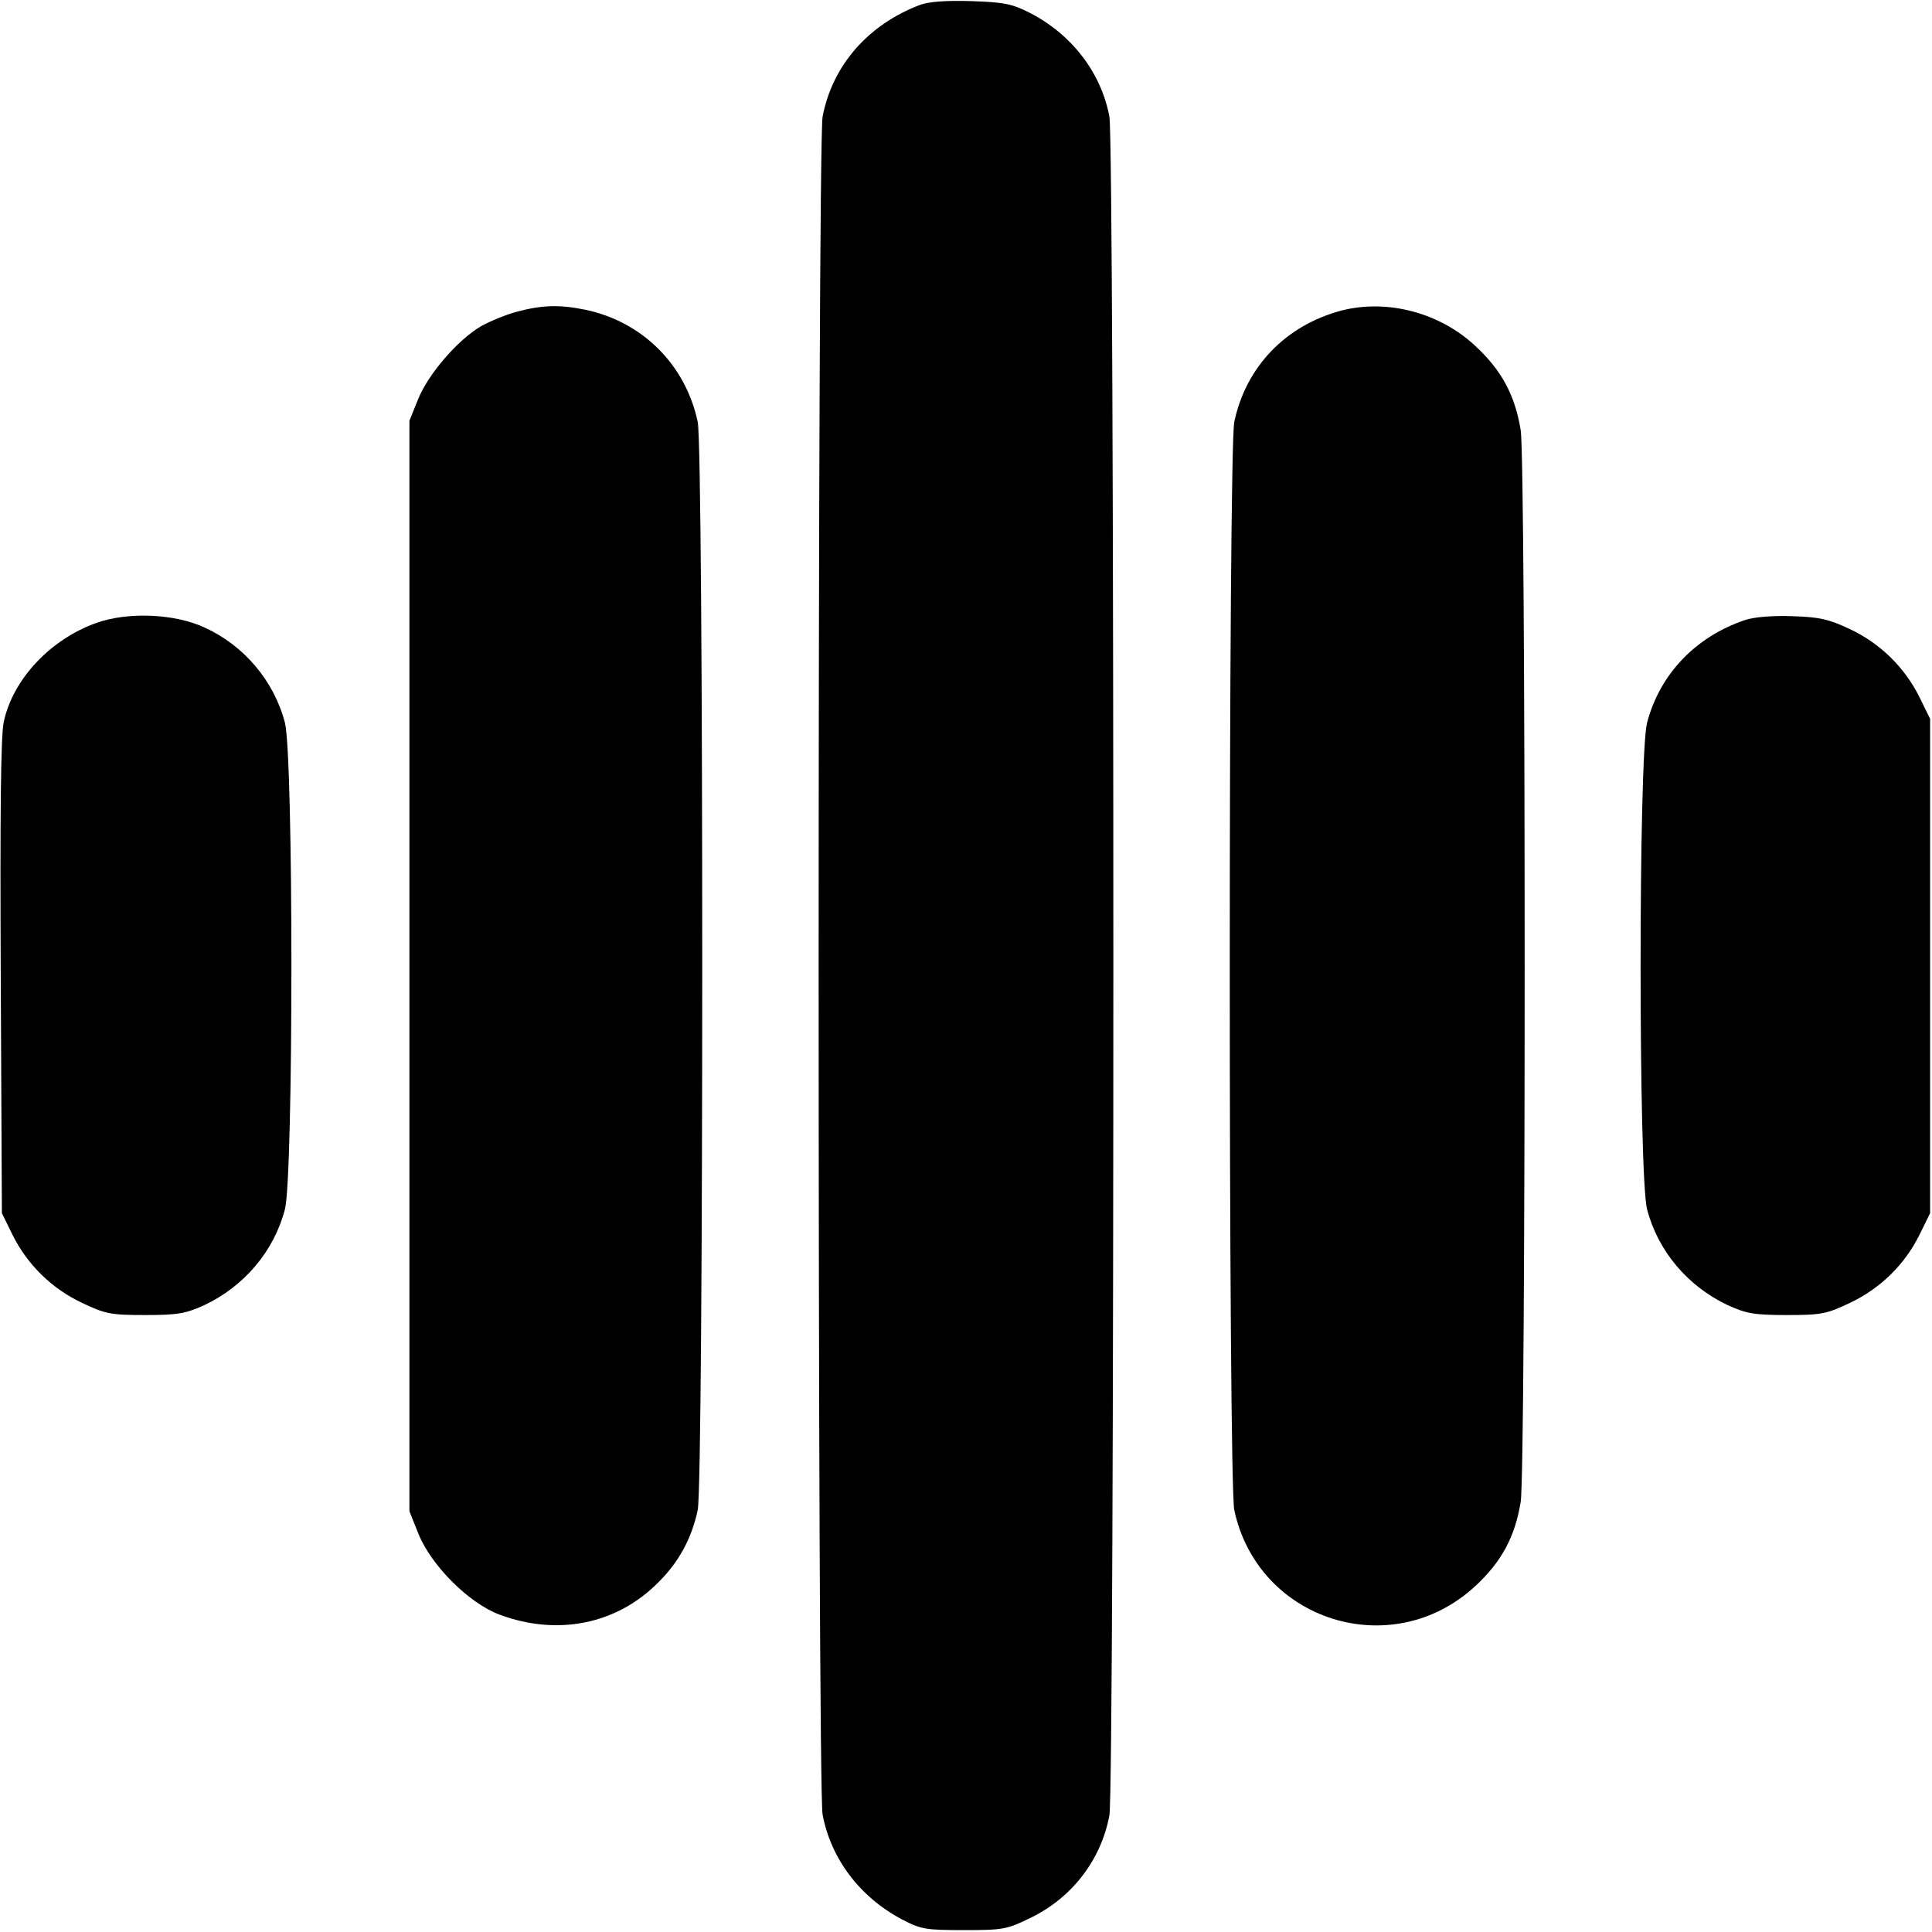
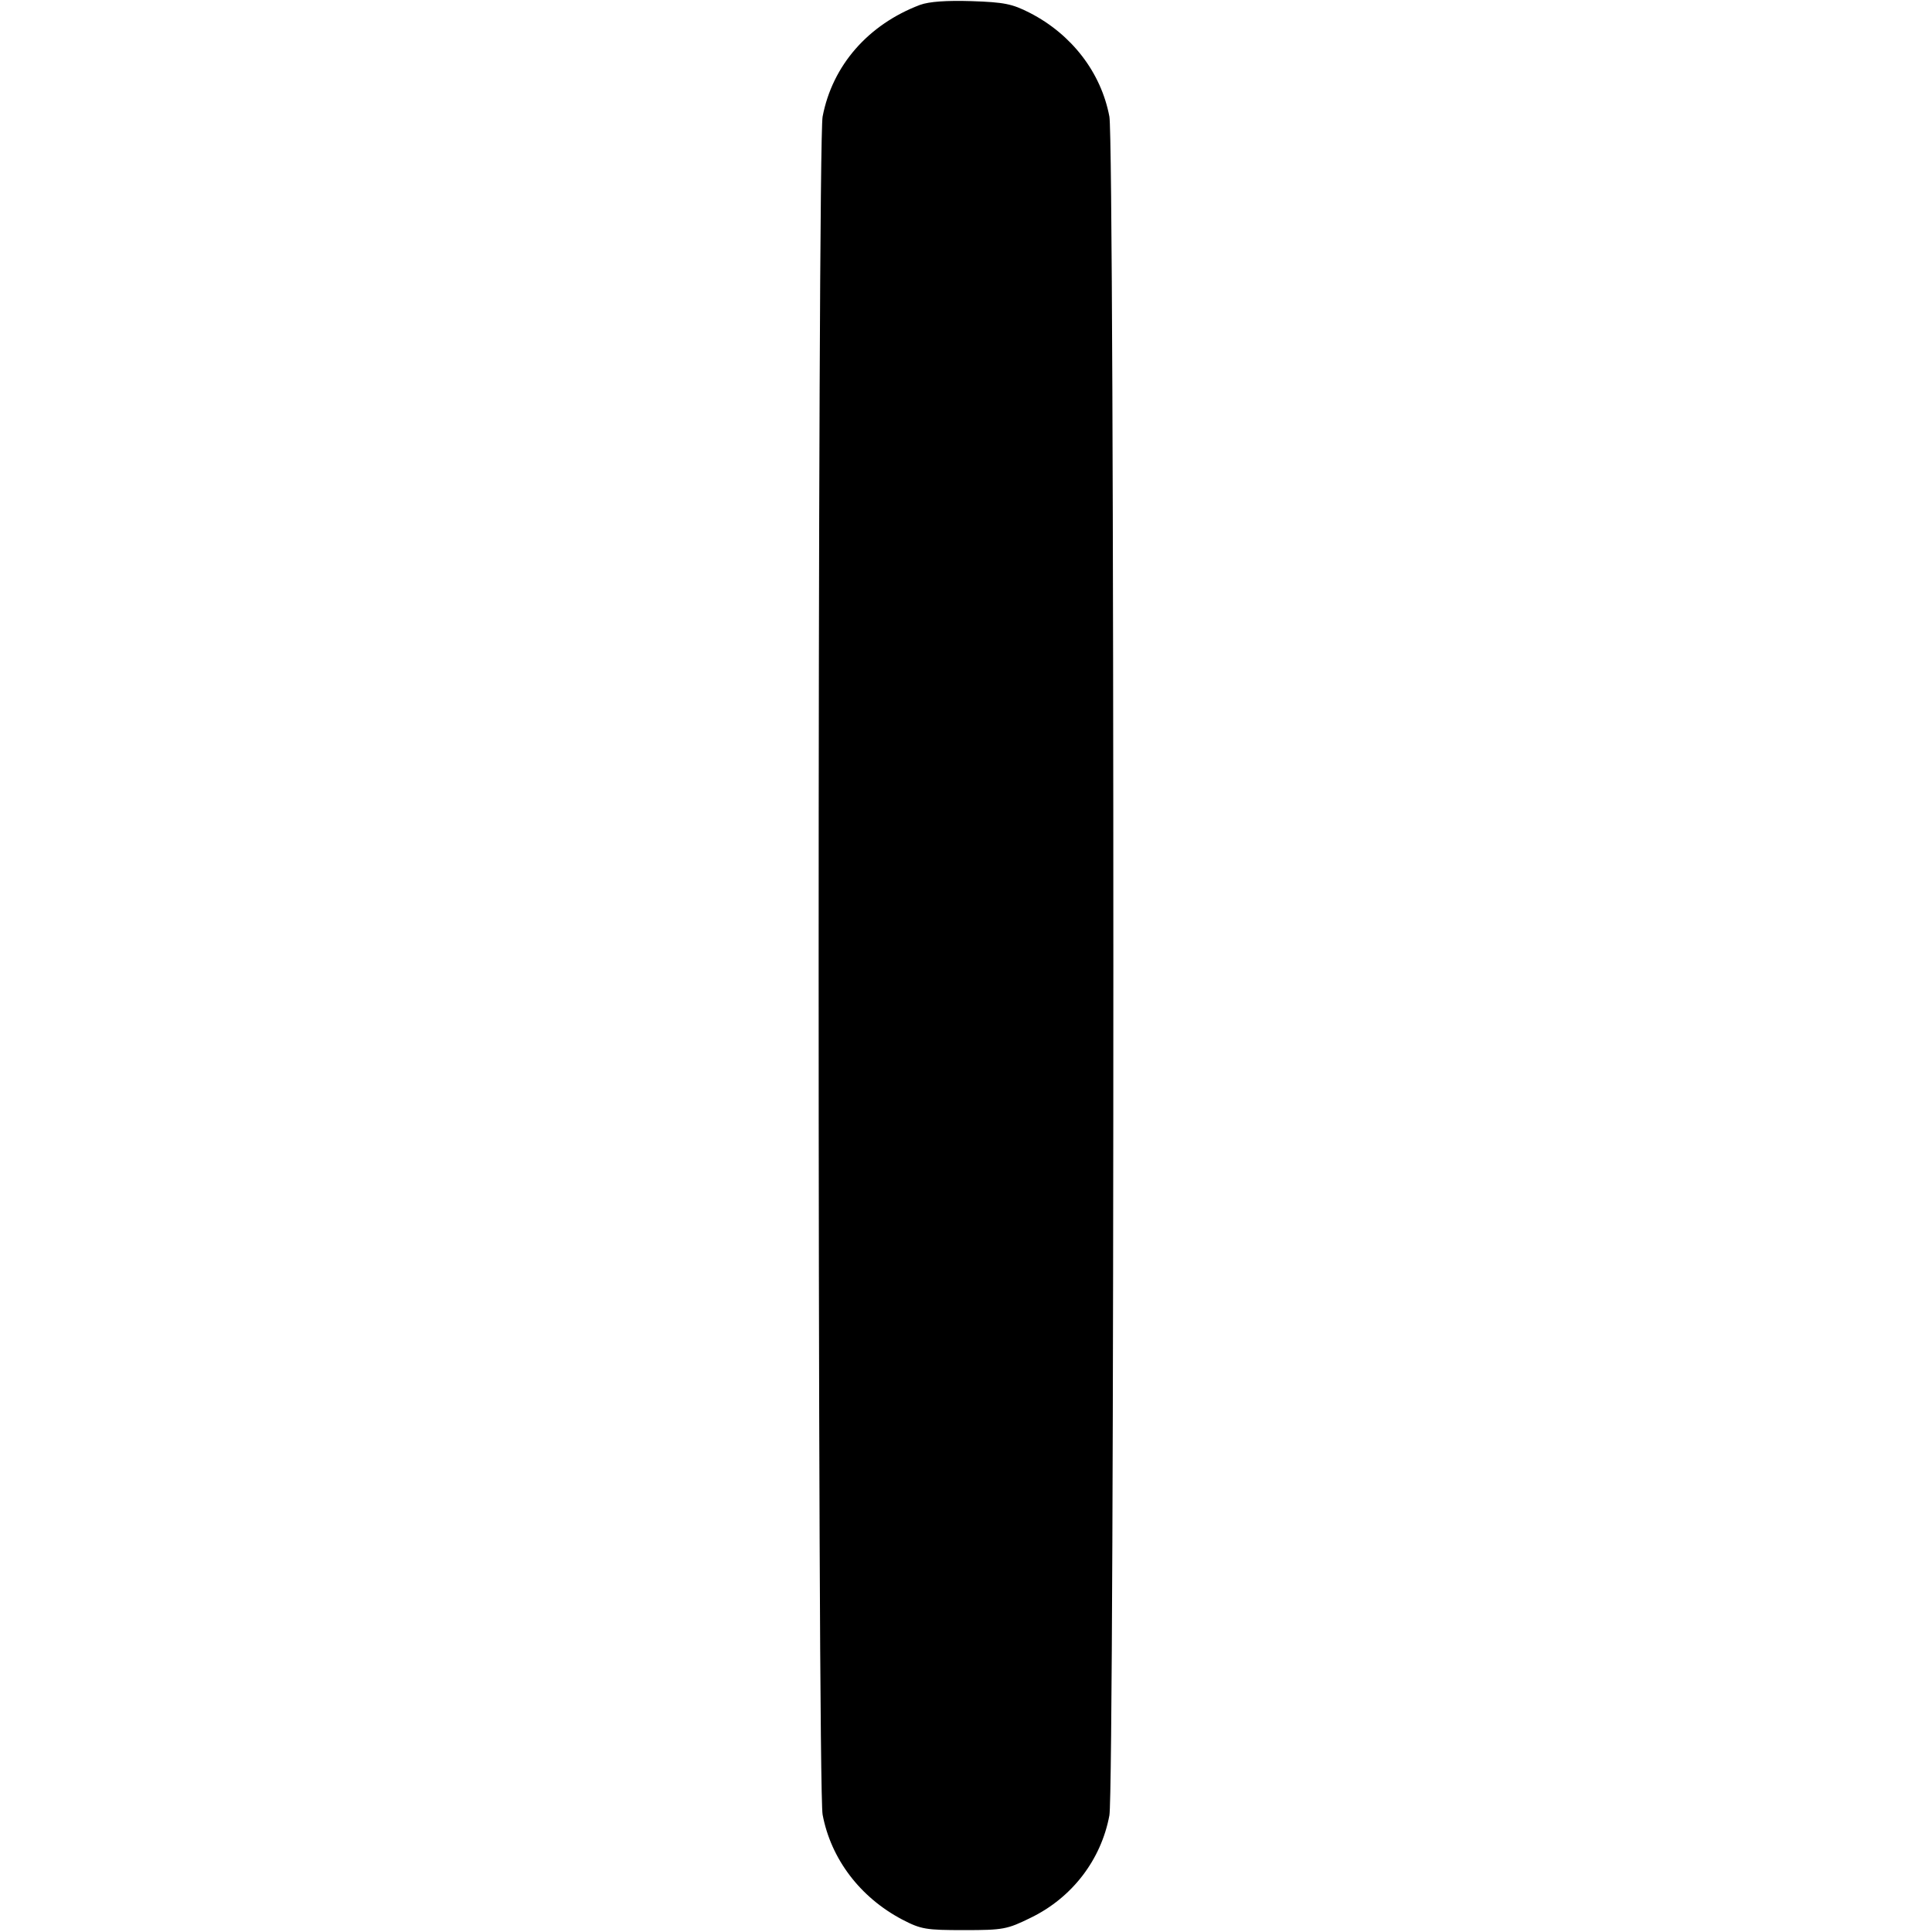
<svg xmlns="http://www.w3.org/2000/svg" version="1.0" width="512pt" height="512pt" viewBox="0 0 512 512" preserveAspectRatio="xMidYMid meet">
  <g transform="translate(0,512) scale(0.1,-0.1)" fill="#000000" stroke="none">
    <path d="M2438 5107 c-137 -52 -232 -160 -258 -296 -14 -72 -14 -4428 0 -4500 22 -117 99 -219 211 -278 50 -26 63 -28 164 -28 104 0 114 2 177 33 109 53 186 153 208 271 14 74 14 4428 0 4502 -22 117 -100 218 -211 275 -47 24 -68 28 -154 31 -67 2 -112 -1 -137 -10z" />
-     <path d="M1370 4294 c-30 -8 -73 -26 -96 -39 -61 -36 -139 -126 -166 -193 l-23 -57 0 -1445 0 -1445 24 -60 c34 -84 134 -184 215 -214 153 -57 310 -26 420 85 55 54 89 117 105 192 16 75 16 2809 0 2884 -32 151 -146 265 -297 297 -69 14 -114 13 -182 -5z" />
-     <path d="M3555 4297 c-147 -39 -253 -148 -284 -295 -16 -75 -16 -2809 0 -2884 63 -294 418 -406 639 -201 69 64 105 130 120 223 14 89 14 2751 0 2840 -15 93 -51 159 -120 223 -95 89 -234 125 -355 94z" />
-     <path d="M255 3469 c-121 -43 -221 -149 -245 -262 -8 -36 -10 -241 -8 -677 l3 -625 28 -57 c39 -79 104 -143 185 -181 61 -29 75 -32 167 -32 87 0 107 4 156 26 106 50 185 143 214 254 23 88 23 1202 0 1290 -29 111 -109 205 -213 252 -79 37 -204 42 -287 12z" />
-     <path d="M4625 3477 c-131 -44 -226 -143 -260 -272 -23 -88 -23 -1202 0 -1290 29 -111 108 -204 214 -254 49 -22 69 -26 156 -26 92 0 106 3 167 32 81 38 146 102 185 181 l28 57 0 655 0 655 -28 57 c-39 79 -104 143 -185 181 -55 26 -81 32 -152 34 -51 2 -101 -2 -125 -10z" />
  </g>
</svg>